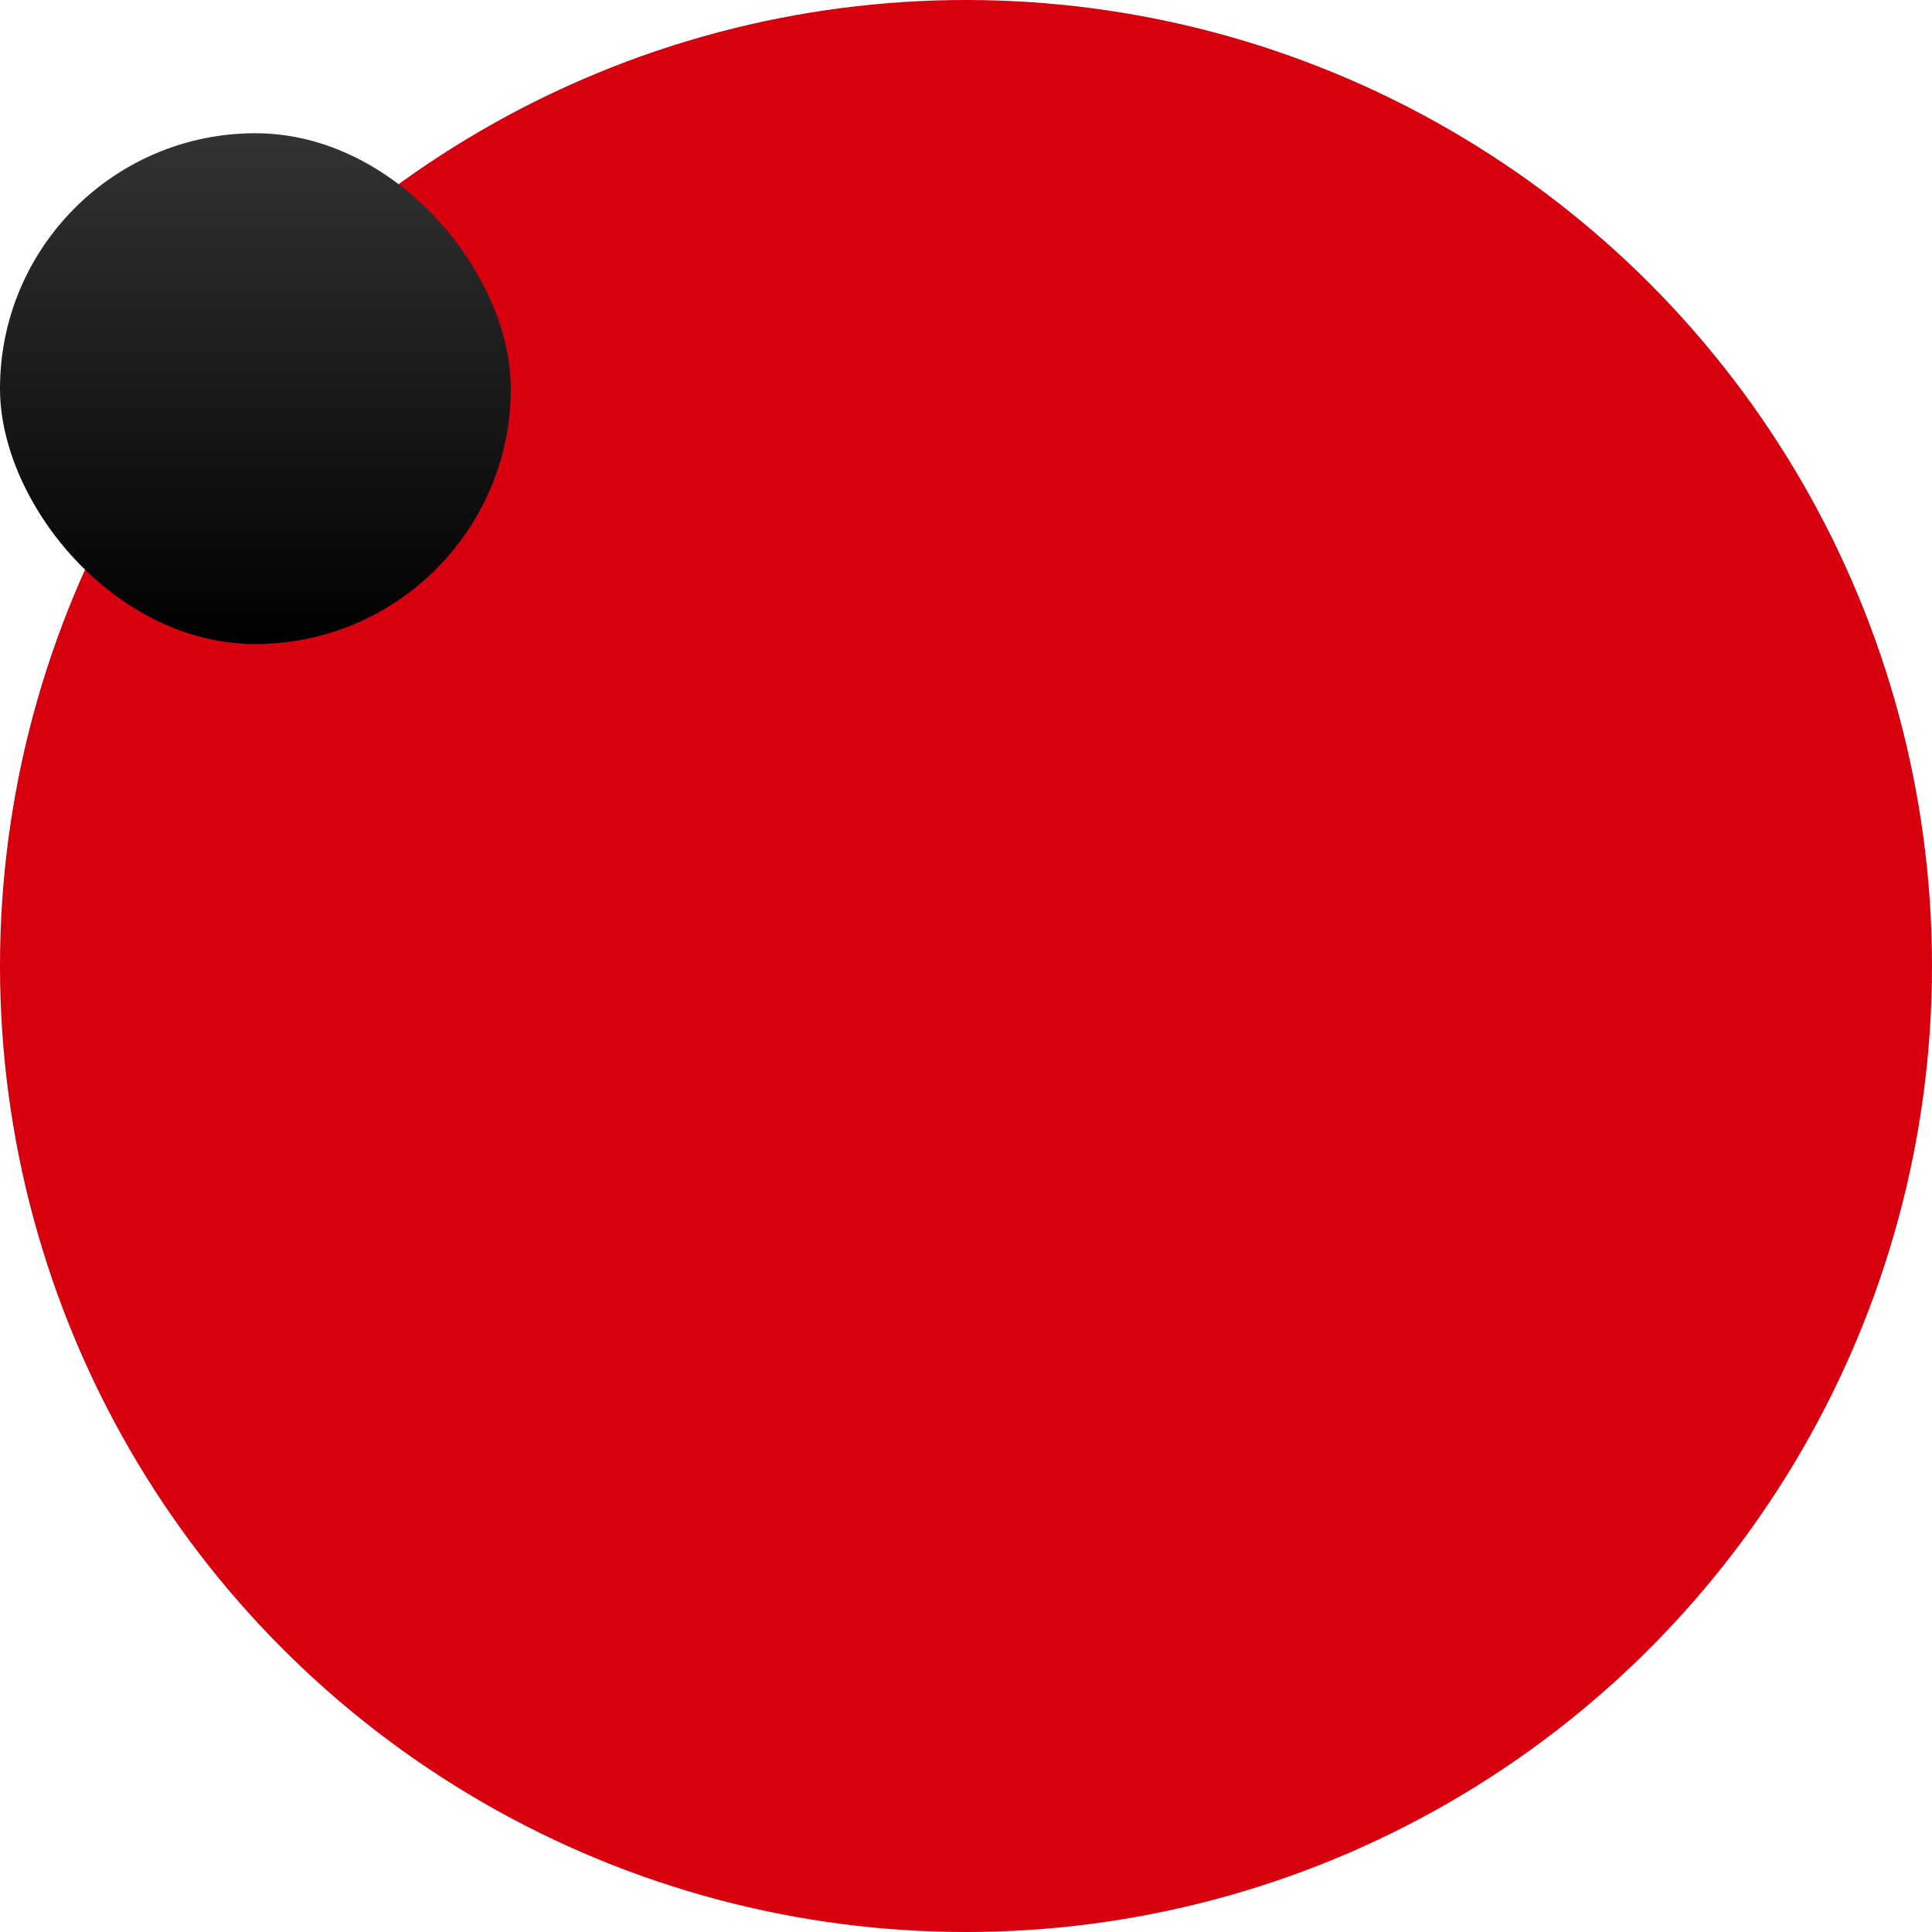
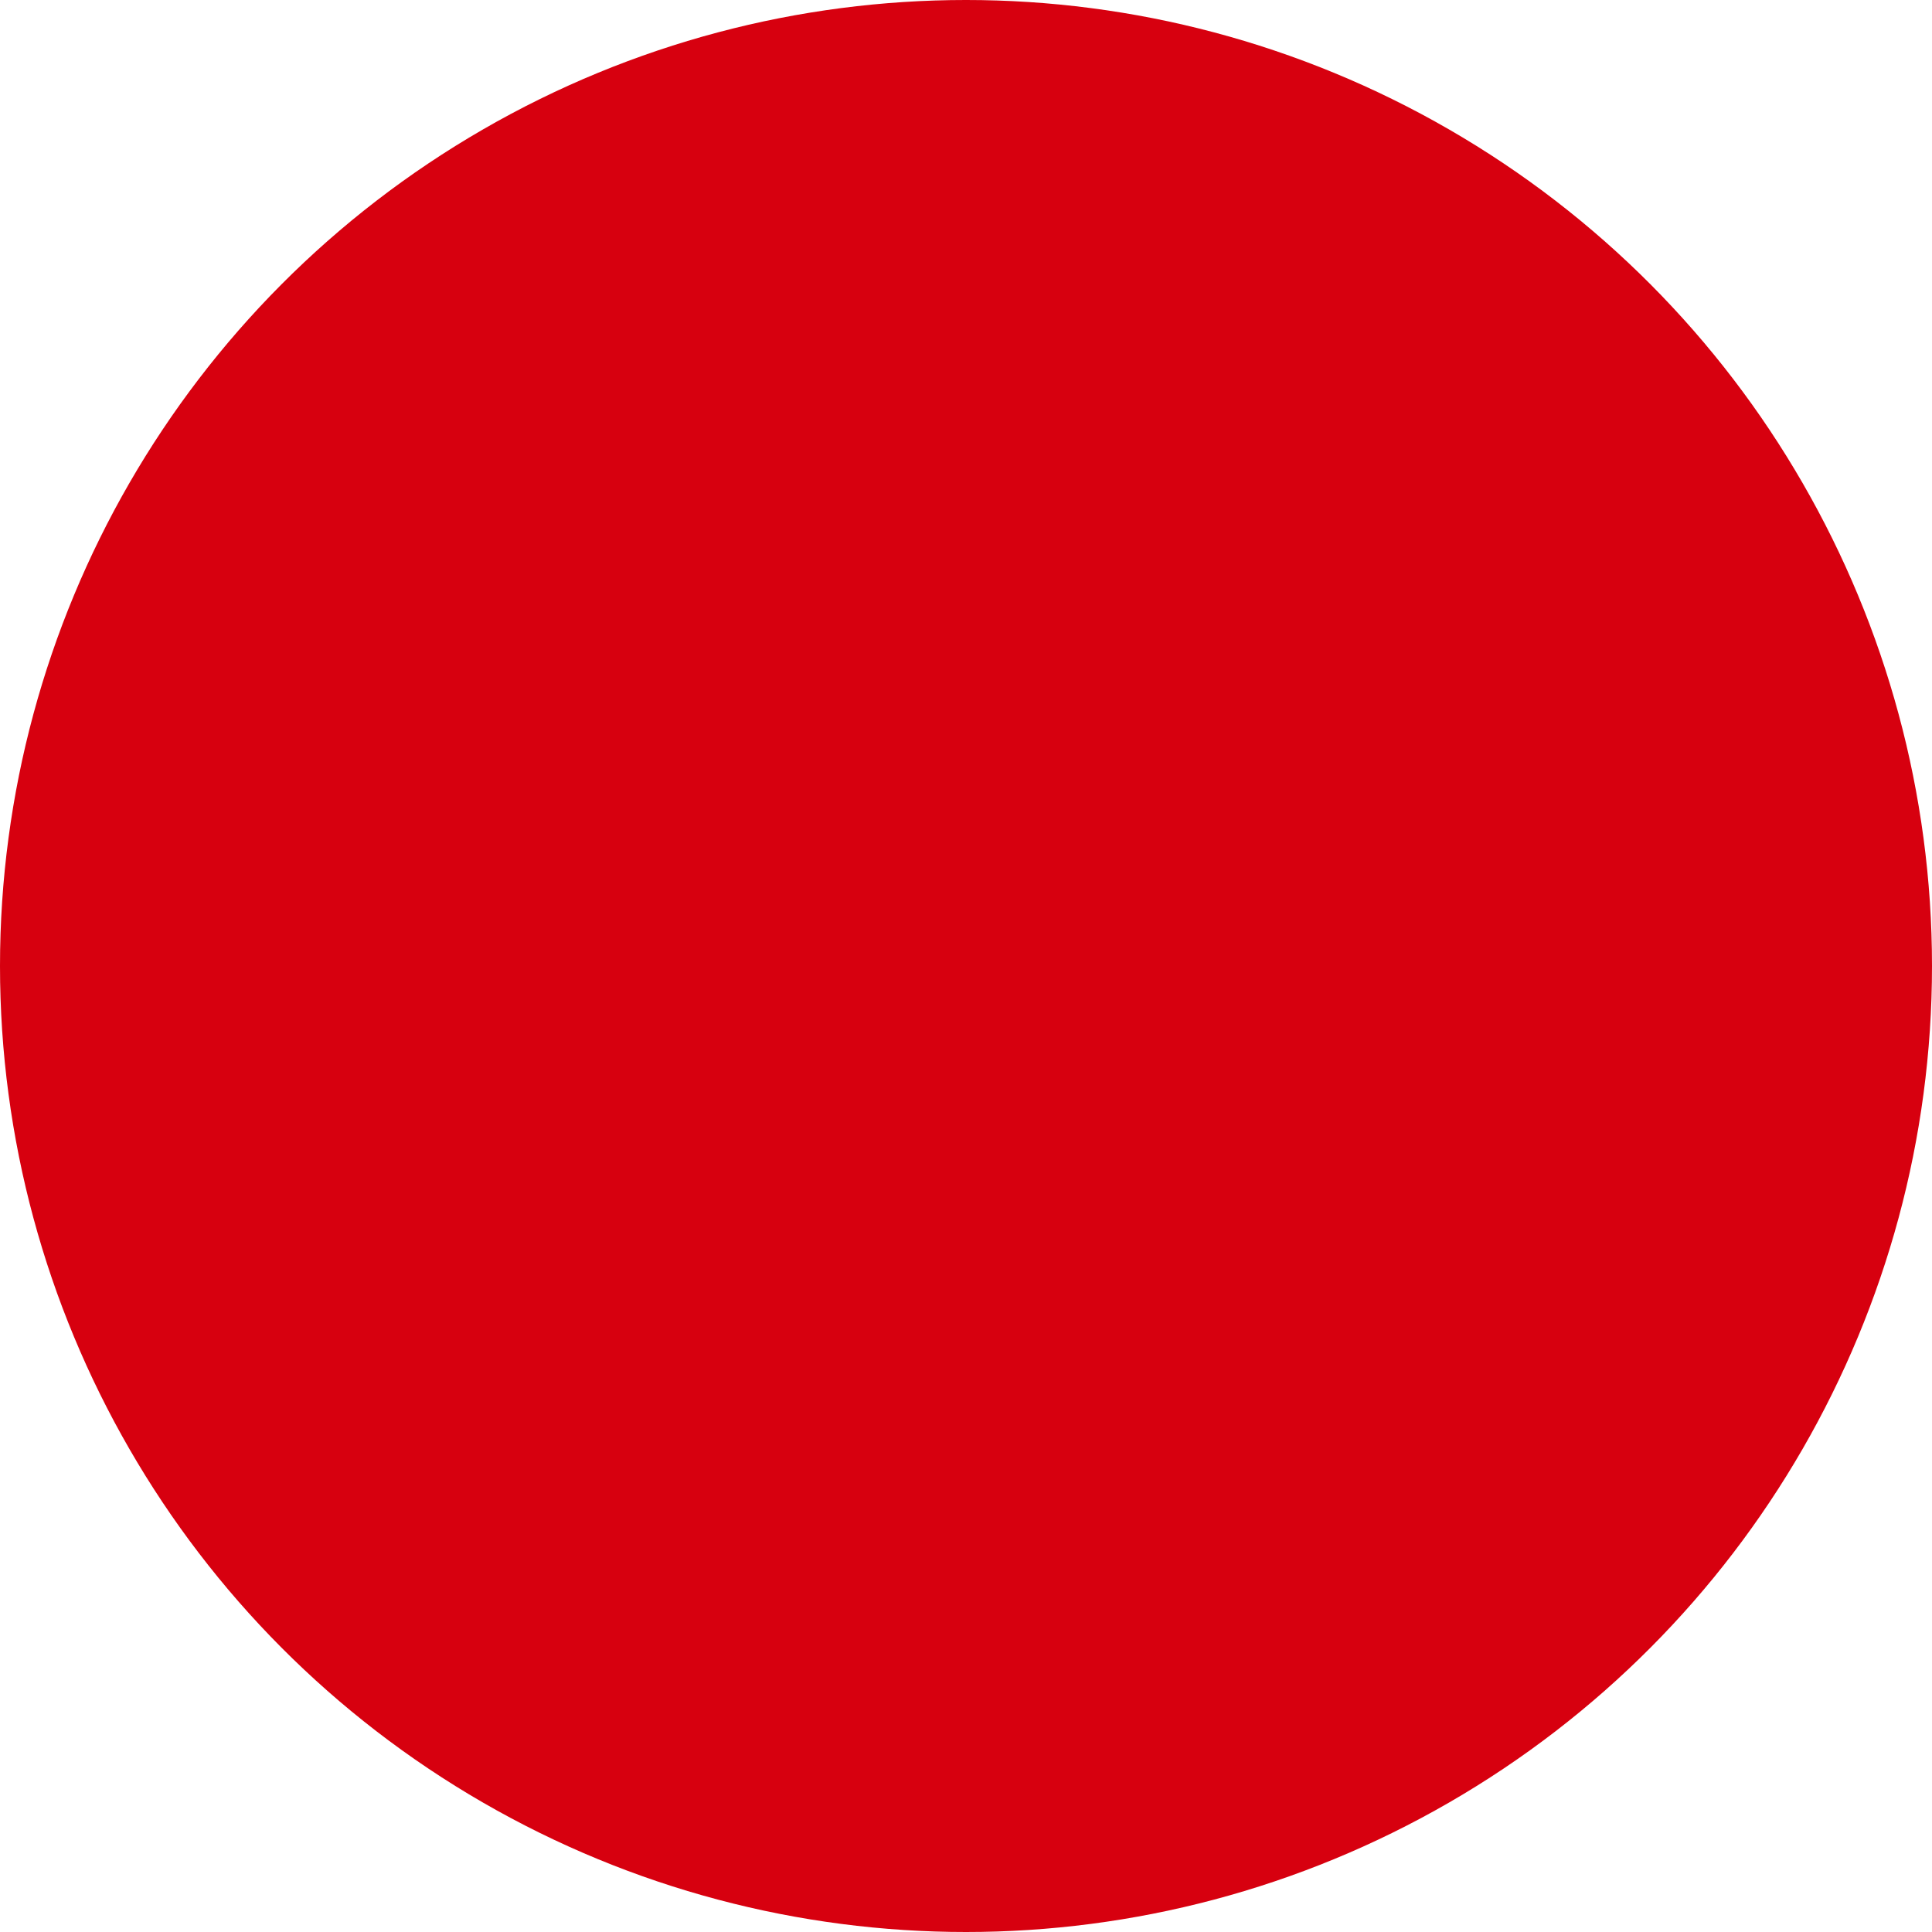
<svg xmlns="http://www.w3.org/2000/svg" width="174" height="174" viewBox="0 0 174 174">
  <defs>
    <linearGradient id="linear-gradient" x1="0.5" x2="0.5" y2="1" gradientUnits="objectBoundingBox">
      <stop offset="0" />
      <stop offset="1" stop-color="#333" />
    </linearGradient>
  </defs>
  <g id="グループ_3446" data-name="グループ 3446" transform="translate(-834 -3948)">
    <circle id="楕円形_2401" data-name="楕円形 2401" cx="87" cy="87" r="87" transform="translate(834 3948)" fill="#d7000f" />
-     <rect id="長方形_3216" data-name="長方形 3216" width="46" height="46" rx="23" transform="translate(880 4006) rotate(180)" fill="url(#linear-gradient)" />
  </g>
</svg>